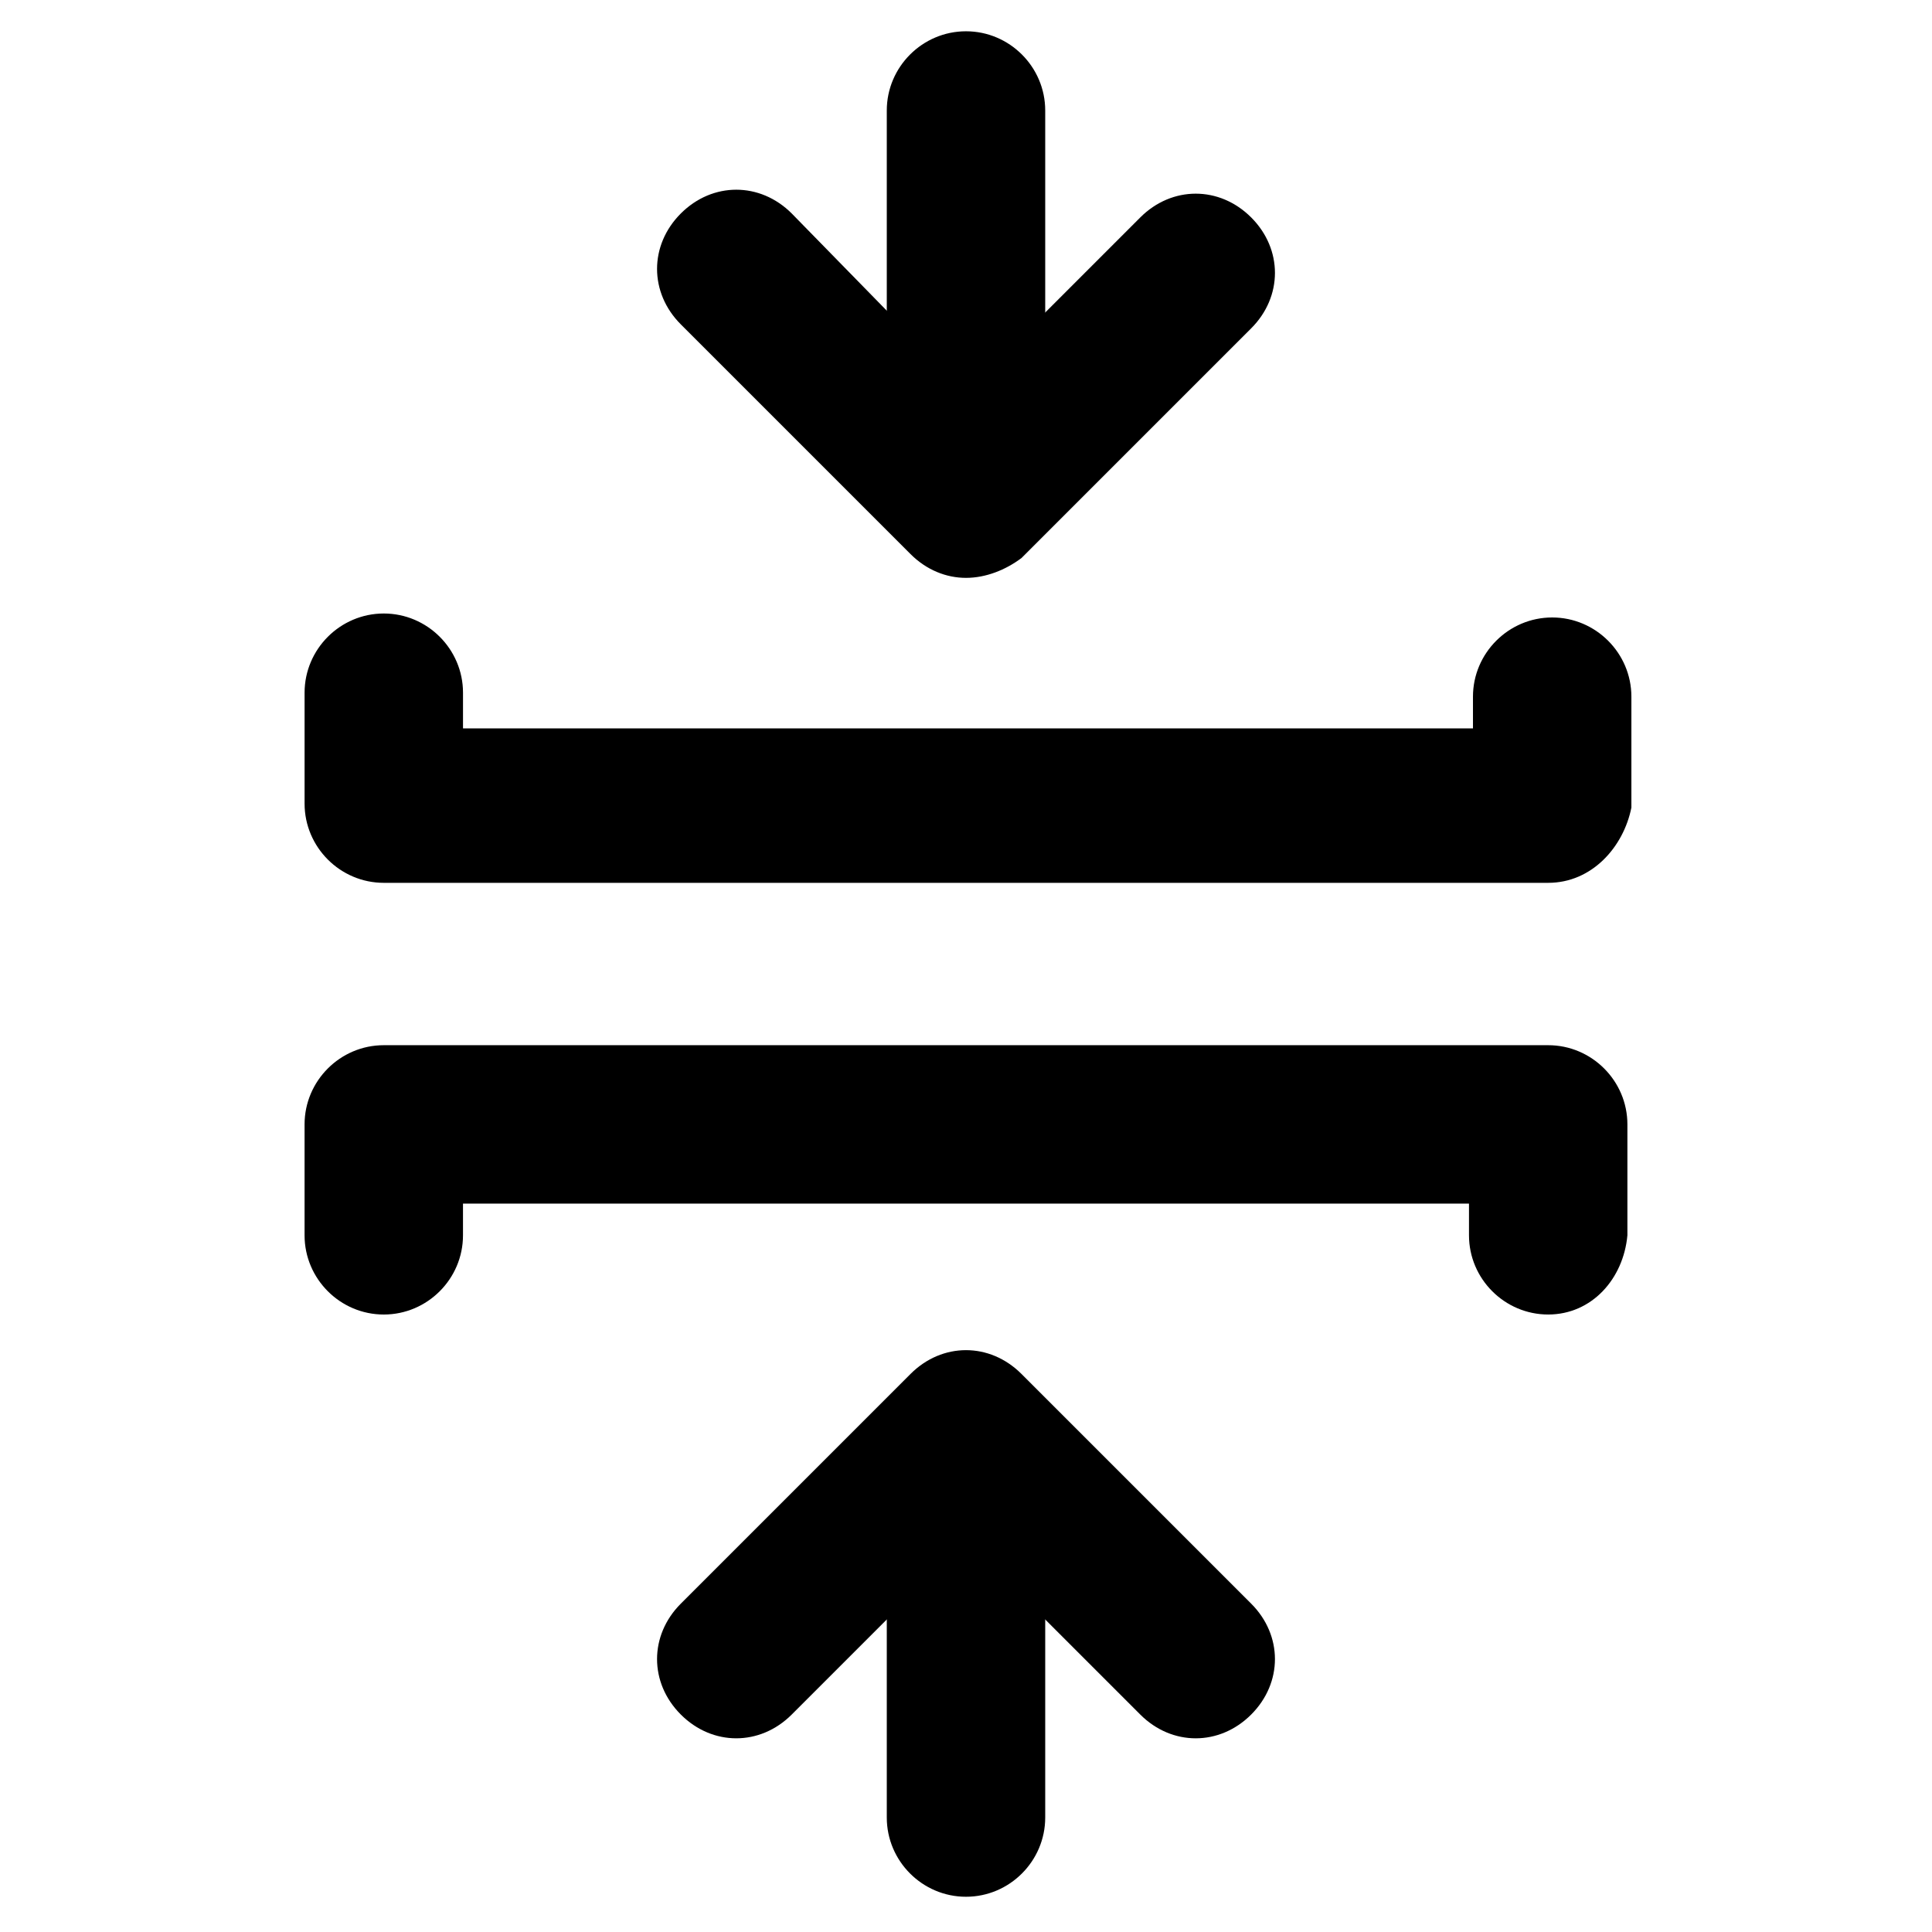
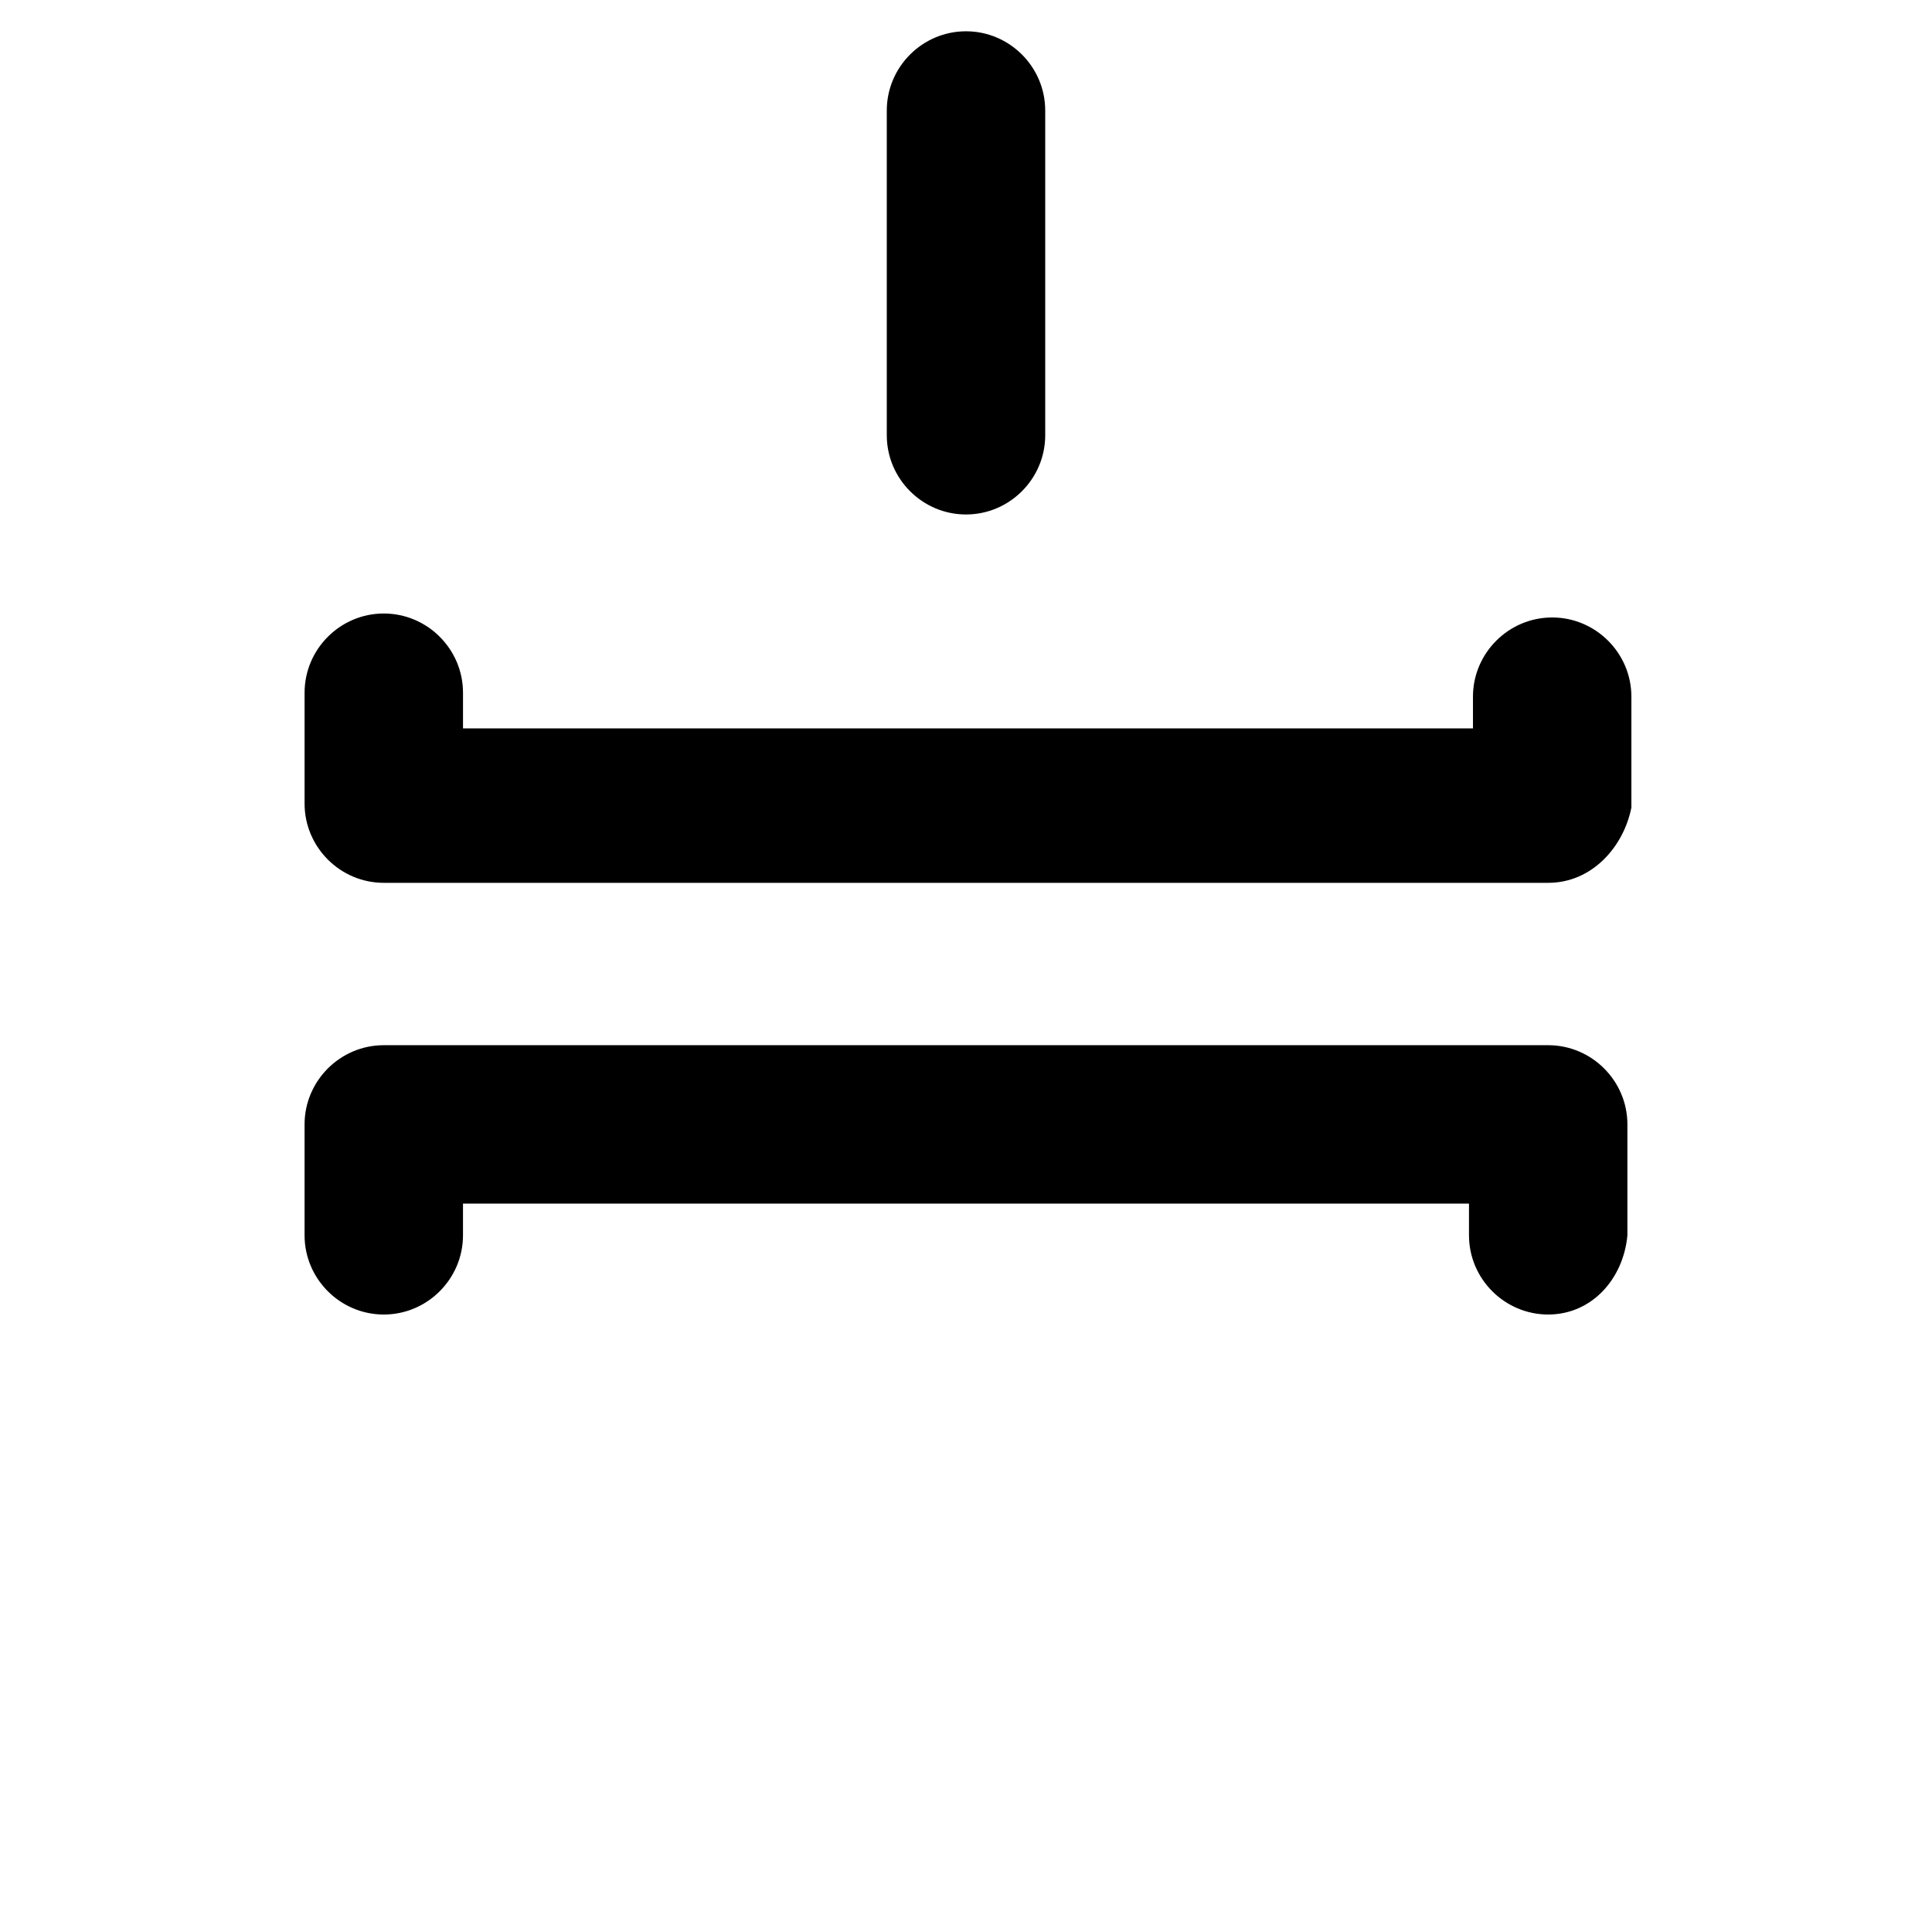
<svg xmlns="http://www.w3.org/2000/svg" fill="#000000" width="800px" height="800px" version="1.1" viewBox="144 144 512 512">
  <g>
    <path d="m554.29 492.36c-11.547 0-20.992-9.445-20.992-20.992v-8.395h-266.6v8.398c0 11.547-9.445 20.992-20.992 20.992s-20.992-9.445-20.992-20.992v-29.391c0-11.547 9.445-20.992 20.992-20.992h308.58c11.547 0 20.992 9.445 20.992 20.992v29.391c-1.047 11.543-9.445 20.988-20.992 20.988z" />
    <path d="m554.29 377.96h-308.58c-11.547 0-20.992-9.445-20.992-20.992v-29.391c0-11.547 9.445-20.992 20.992-20.992s20.992 9.445 20.992 20.992v9.449h267.65v-8.398c0-11.547 9.445-20.992 20.992-20.992s20.992 9.445 20.992 20.992v29.391c-2.098 10.496-10.496 19.941-22.043 19.941z" />
    <path d="m400 280.34c-11.547 0-20.992-9.445-20.992-20.992v-86.066c0-11.547 9.445-20.992 20.992-20.992s20.992 9.445 20.992 20.992v86.066c0 11.547-9.449 20.992-20.992 20.992z" />
-     <path d="m400 297.14c-5.246 0-10.496-2.098-14.695-6.297l-60.879-60.879c-8.398-8.398-8.398-20.992 0-29.391 8.398-8.398 20.992-8.398 29.391 0l46.184 47.234 46.184-46.184c8.398-8.398 20.992-8.398 29.391 0 8.398 8.398 8.398 20.992 0 29.391l-60.879 60.879c-4.199 3.148-9.449 5.246-14.695 5.246z" />
-     <path d="m400 646.66c-11.547 0-20.992-9.445-20.992-20.992v-86.066c0-11.547 9.445-20.992 20.992-20.992s20.992 9.445 20.992 20.992v86.066c0 11.543-9.449 20.992-20.992 20.992z" />
-     <path d="m339.12 604.67c-5.246 0-10.496-2.098-14.695-6.297-8.398-8.398-8.398-20.992 0-29.391l60.879-60.879c8.398-8.398 20.992-8.398 29.391 0l60.879 60.879c8.398 8.398 8.398 20.992 0 29.391-8.398 8.398-20.992 8.398-29.391 0l-46.184-46.184-46.184 46.184c-4.199 4.195-9.445 6.297-14.695 6.297z" />
  </g>
</svg>